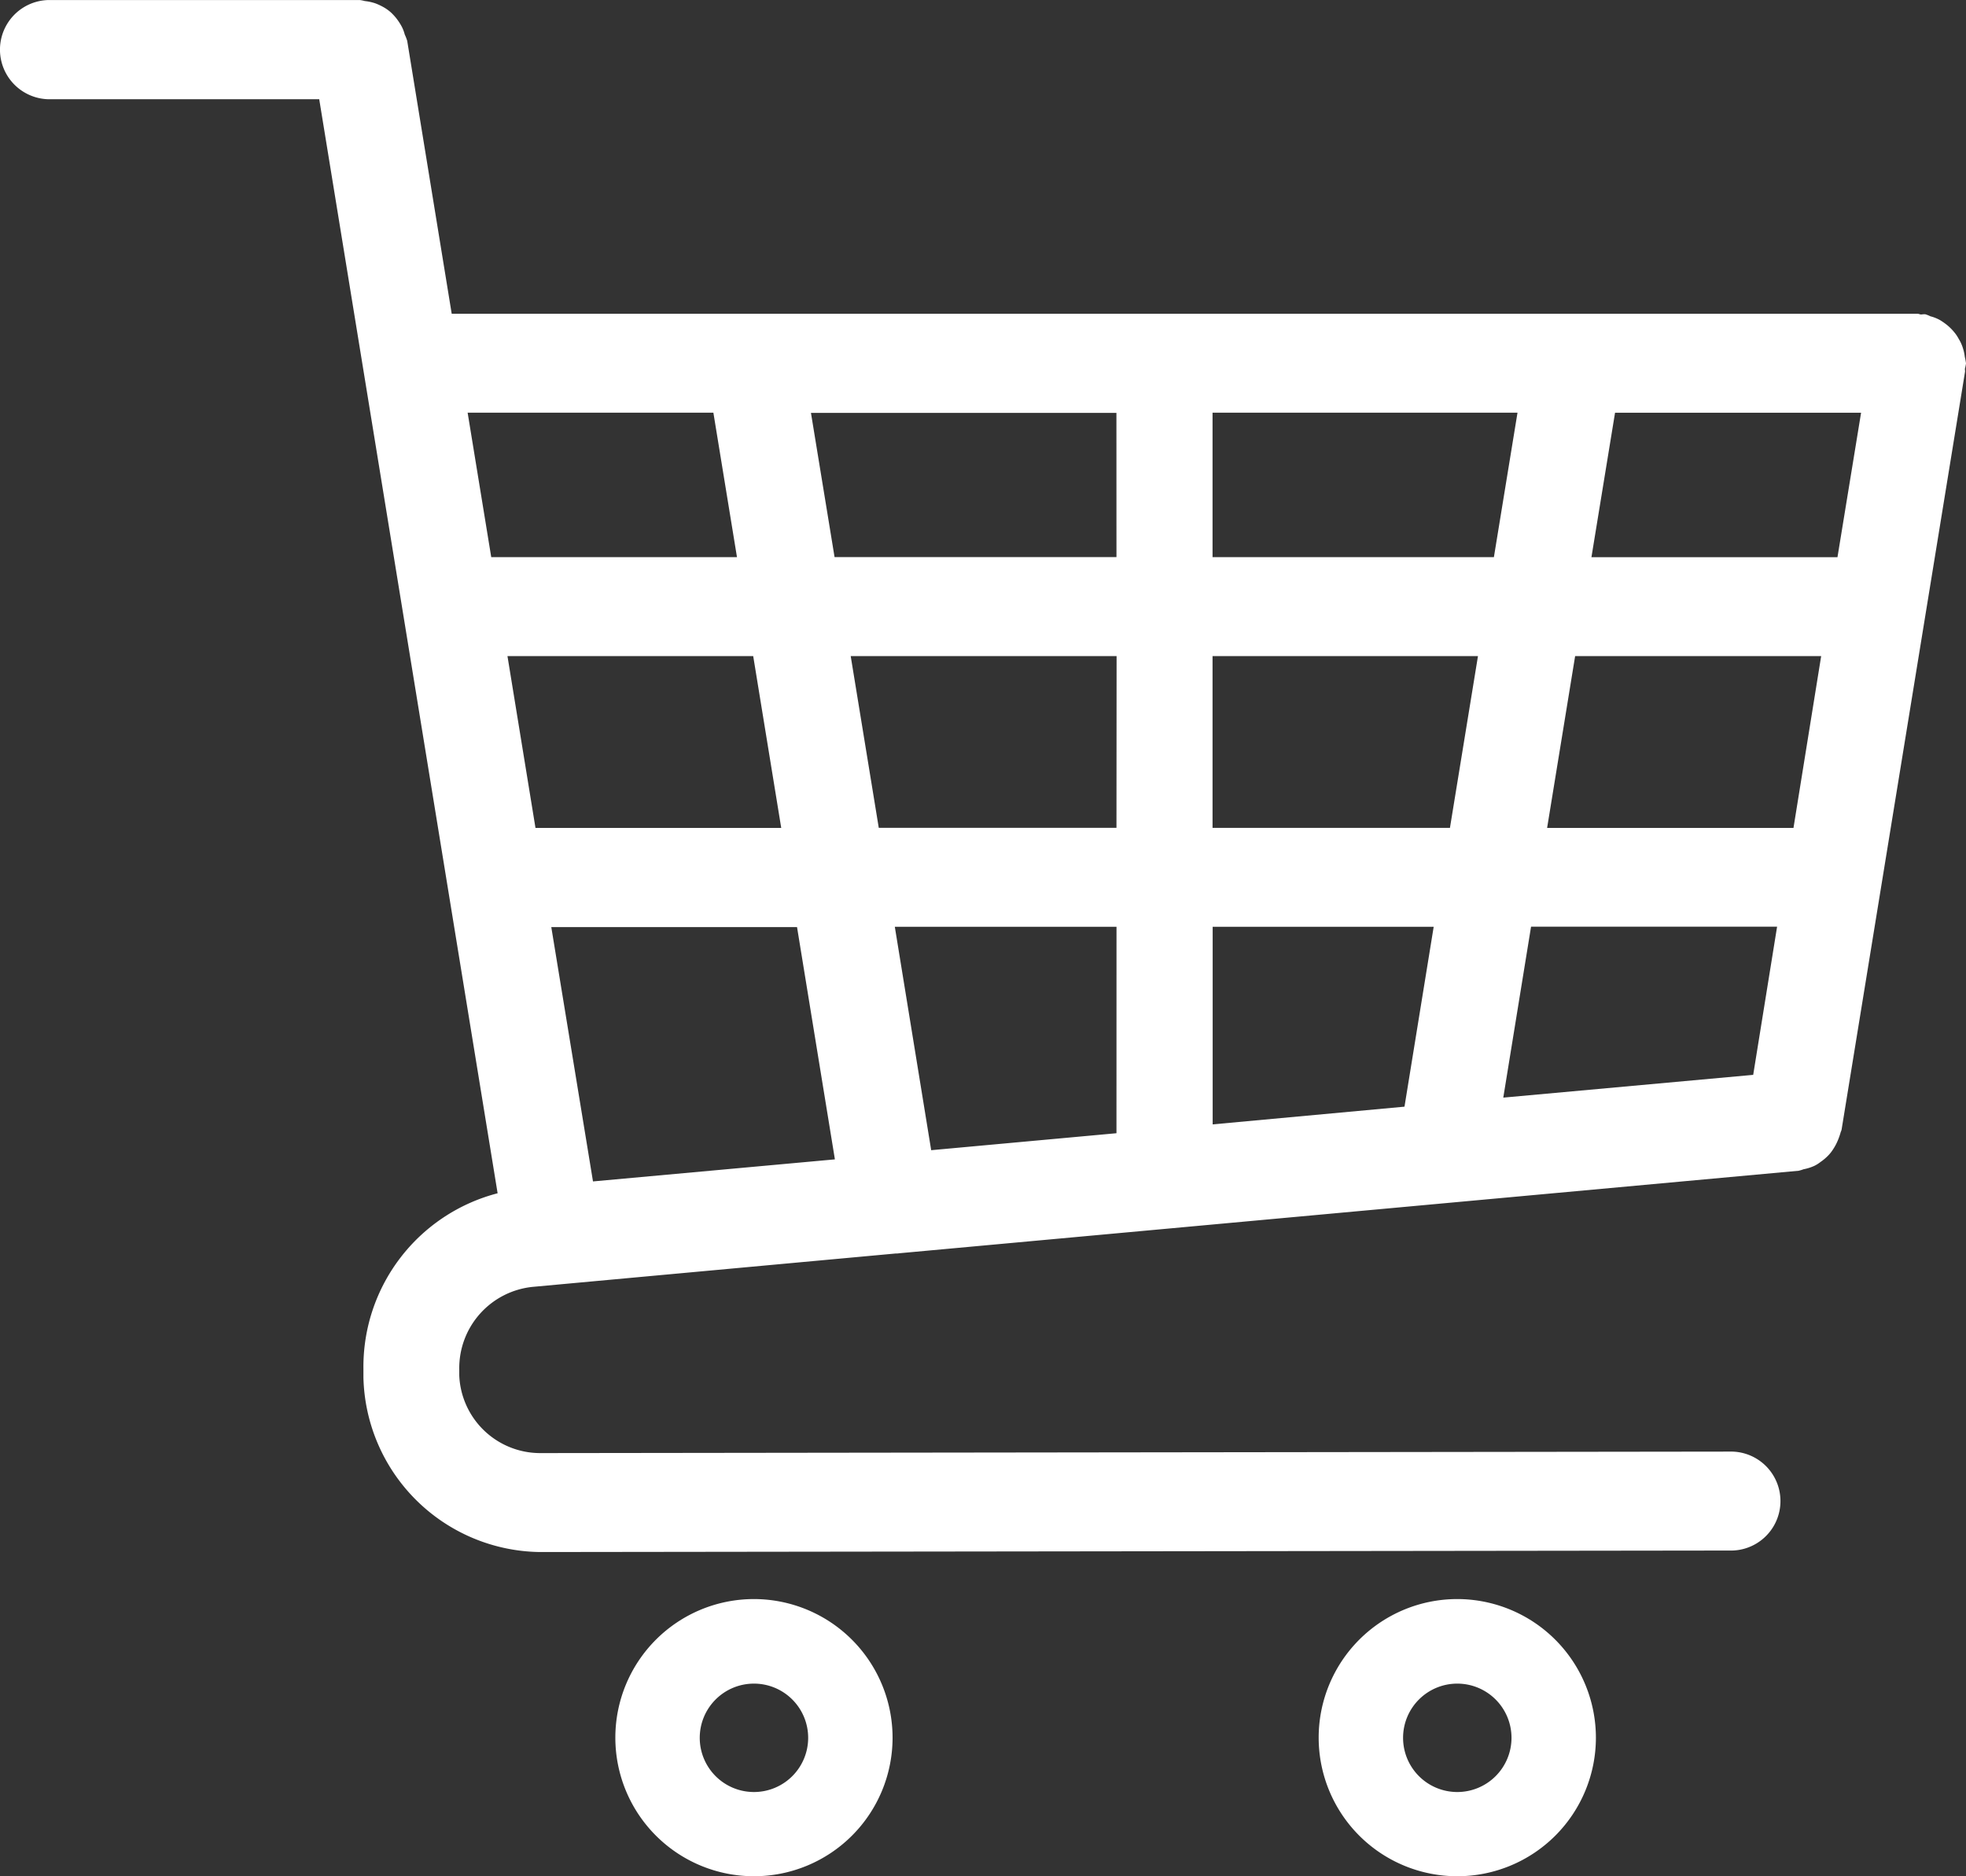
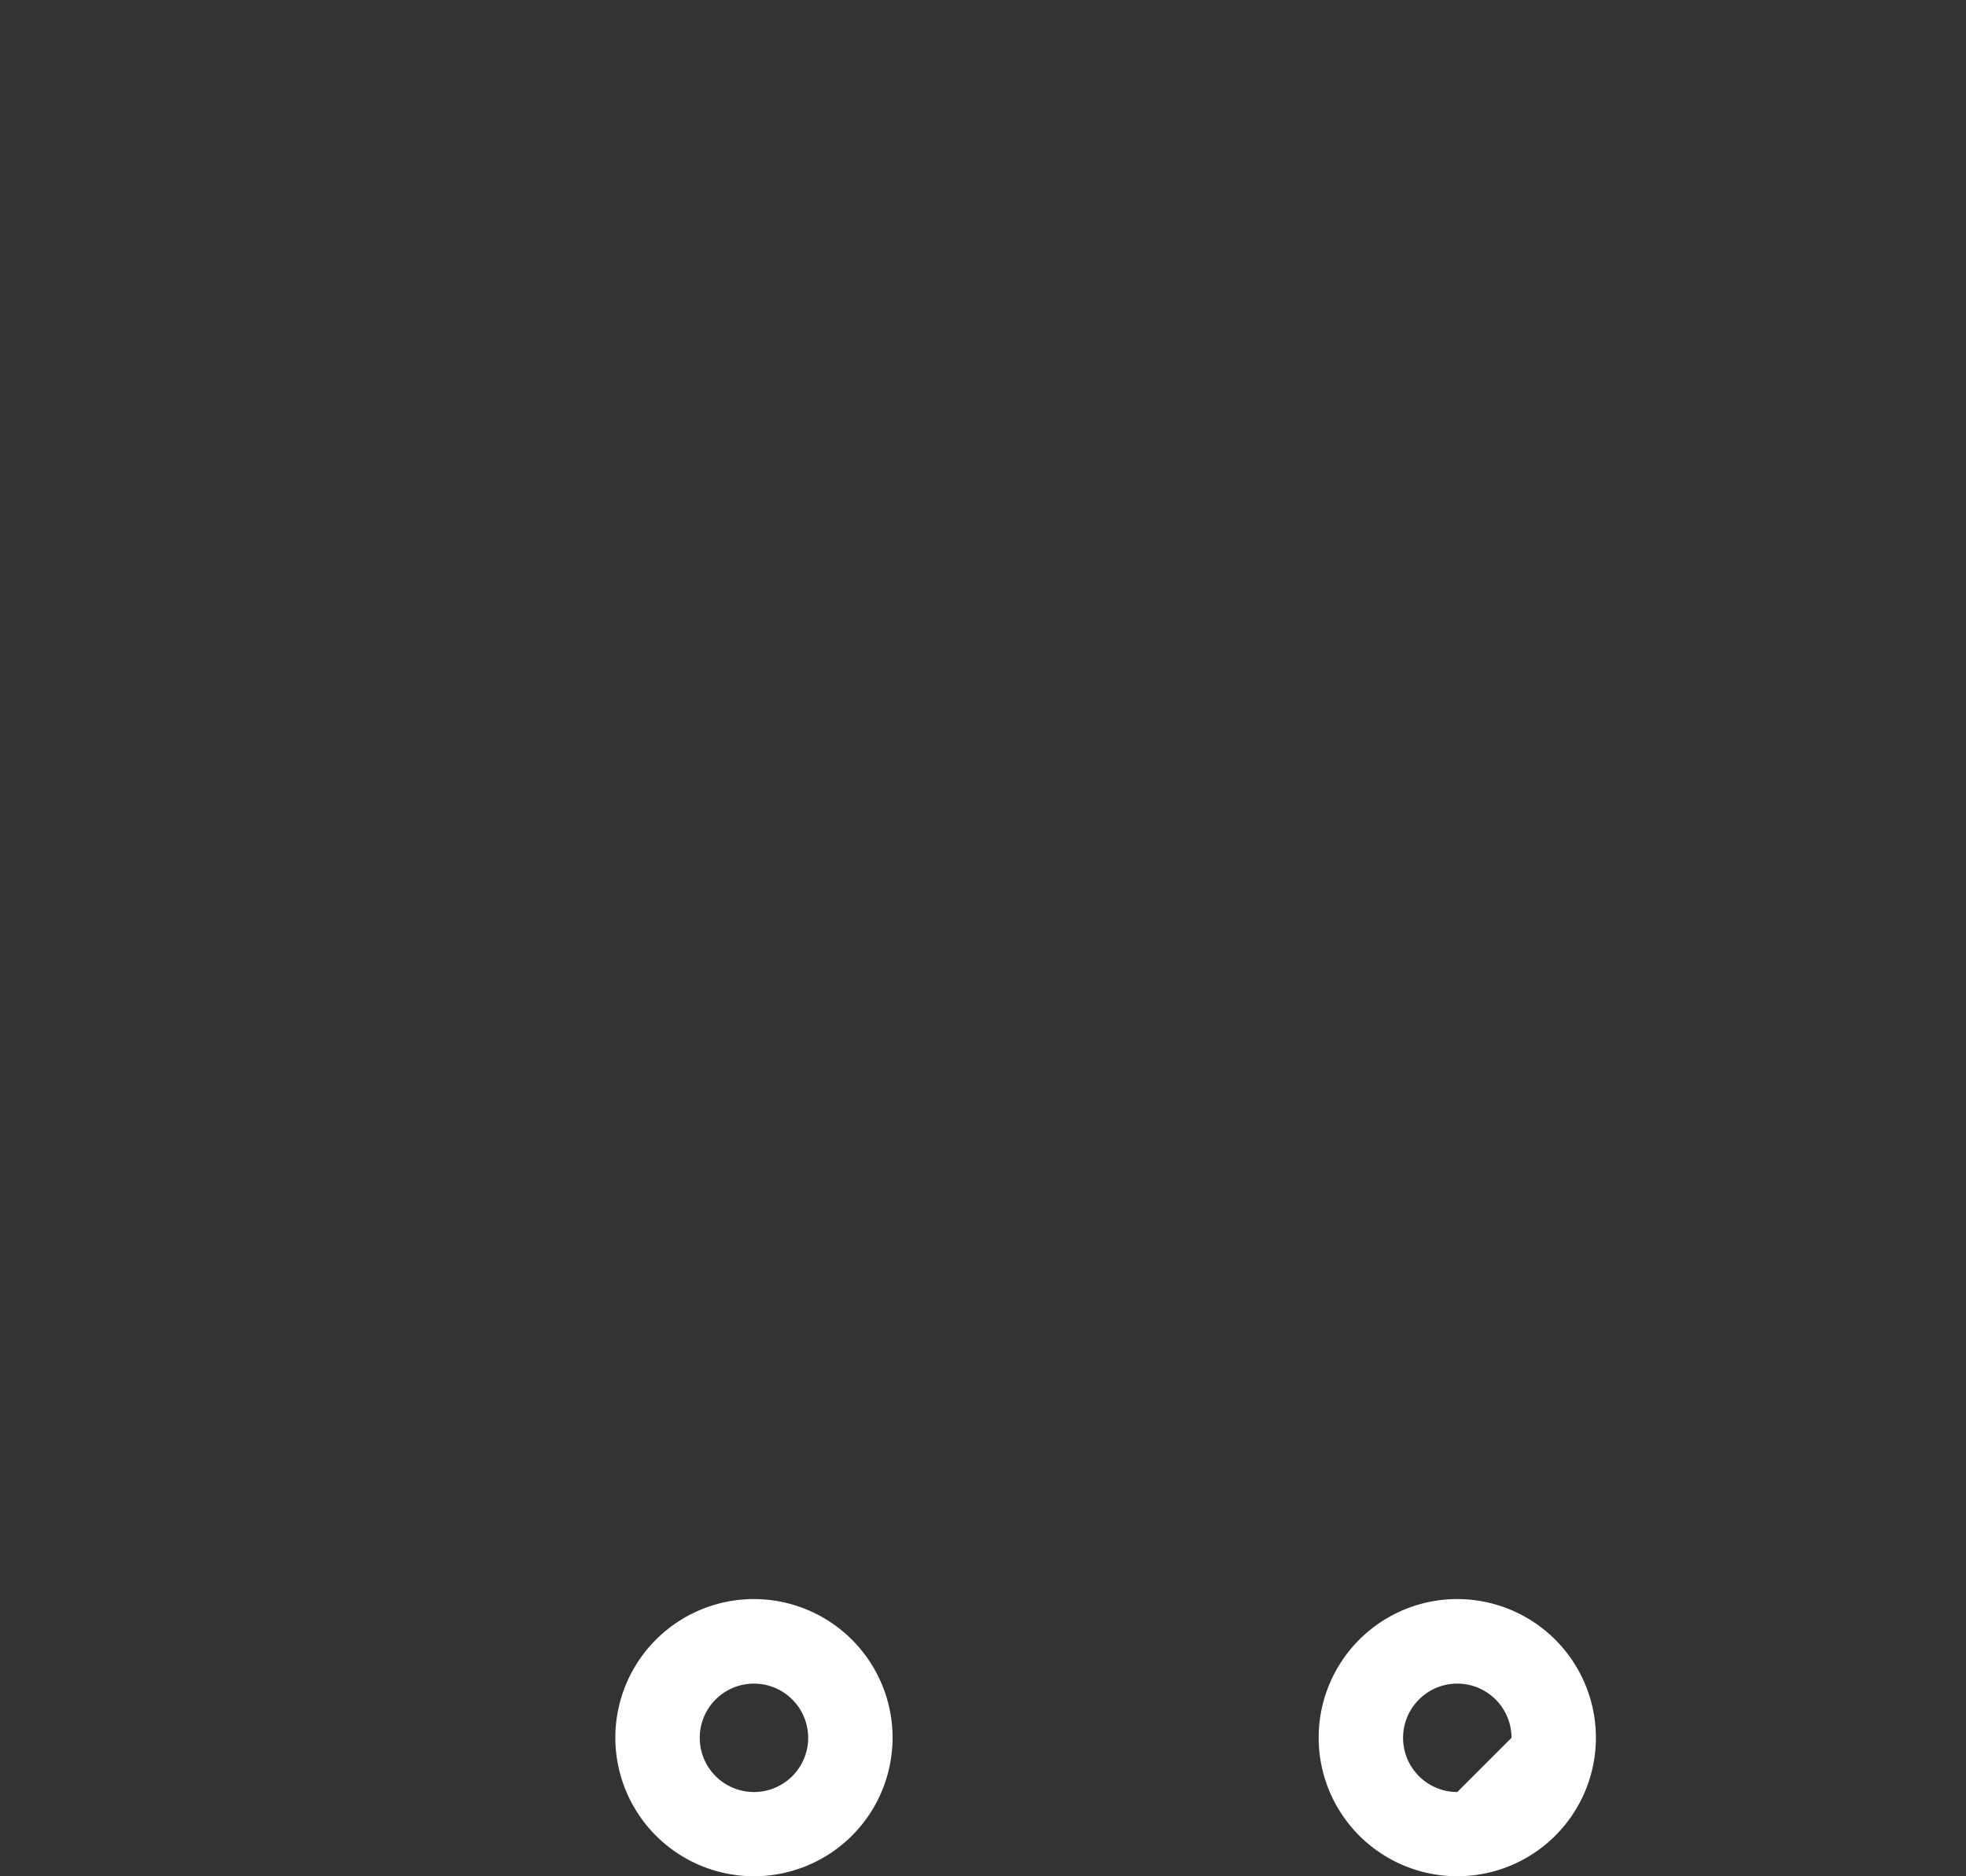
<svg xmlns="http://www.w3.org/2000/svg" id="symbol-cart" width="47.145" height="45" viewBox="0 0 47.145 45">
  <rect x="0" y="0" width="47.145" height="45" fill="#333333" stroke="none" />
-   <path id="Path_11" data-name="Path 11" d="M57.116,20.377a1.03,1.03,0,0,0-.041-.194.939.939,0,0,0-.106-.237.917.917,0,0,0-.106-.158,1.229,1.229,0,0,0-.177-.176,1.619,1.619,0,0,0-.165-.115.962.962,0,0,0-.23-.091.757.757,0,0,0-.124-.049.524.524,0,0,0-.094.006c-.035,0-.059-.018-.094-.018H20.832L19.765,12.8a1.149,1.149,0,0,0-.059-.152.893.893,0,0,0-.065-.176,1.372,1.372,0,0,0-.141-.218,1.31,1.31,0,0,0-.124-.134,1.023,1.023,0,0,0-.212-.146A1.393,1.393,0,0,0,19,11.9a1.18,1.18,0,0,0-.253-.055.813.813,0,0,0-.118-.024H11.155a1.19,1.19,0,0,0,0,2.379h6.5l4.278,26.24a4.3,4.3,0,0,0-3.218,4.212v.206a4.289,4.289,0,0,0,4.237,4.187l28.594-.036a1.187,1.187,0,0,0-.006-2.373h0l-28.594.036a1.944,1.944,0,0,1-1.933-1.863v-.152a1.959,1.959,0,0,1,1.762-1.972l8.7-.8a.433.433,0,0,0,.088-.006h0L53.132,39.9a.876.876,0,0,0,.118-.036,1.127,1.127,0,0,0,.253-.079.747.747,0,0,0,.147-.091,1.2,1.2,0,0,0,.189-.158.878.878,0,0,0,.112-.14,1.275,1.275,0,0,0,.118-.218,1.642,1.642,0,0,0,.065-.182c.006-.03.024-.055.029-.091l2.958-18.163c.006-.03-.006-.055,0-.085a1.1,1.1,0,0,0,.024-.121A1.48,1.48,0,0,0,57.116,20.377ZM21.78,25.183l-.566-3.465h5.893l.566,3.465Zm.389,2.373h5.893l.672,4.121H22.841Zm2.051,12.6-1-6.1h5.893l.908,5.571ZM36.773,39l-4.443.407-.872-5.358h5.316Zm0-7.325h-5.7L30.4,27.556h6.376Zm0-6.493H30.013l-.566-3.459h7.325Zm6.907,13.181-4.6.425V34.049h5.3Zm1.09-6.687H39.077V27.556h6.365Zm-5.693-6.493V21.718H46.39l-.566,3.465ZM52.042,37.6l-5.993.546.666-4.1h5.9Zm.966-5.923H47.1l.672-4.121h5.9Zm1.055-6.493h-5.9l.566-3.465h5.9Z" transform="translate(-10 -11.82)" fill="#ffffff" />
  <path id="Path_12" data-name="Path 12" d="M37.794,75.34a3.324,3.324,0,1,0,3.324,3.324A3.327,3.327,0,0,0,37.794,75.34Zm0,4.628a1.3,1.3,0,1,1,1.3-1.3A1.3,1.3,0,0,1,37.794,79.968Z" transform="translate(-19.714 -36.987)" fill="#ffffff" />
-   <path id="Path_13" data-name="Path 13" d="M65.764,75.34a3.324,3.324,0,1,0,3.324,3.324A3.327,3.327,0,0,0,65.764,75.34Zm0,4.628a1.3,1.3,0,1,1,1.3-1.3A1.3,1.3,0,0,1,65.764,79.968Z" transform="translate(-30.818 -36.987)" fill="#ffffff" />
+   <path id="Path_13" data-name="Path 13" d="M65.764,75.34a3.324,3.324,0,1,0,3.324,3.324A3.327,3.327,0,0,0,65.764,75.34Zm0,4.628a1.3,1.3,0,1,1,1.3-1.3Z" transform="translate(-30.818 -36.987)" fill="#ffffff" />
</svg>